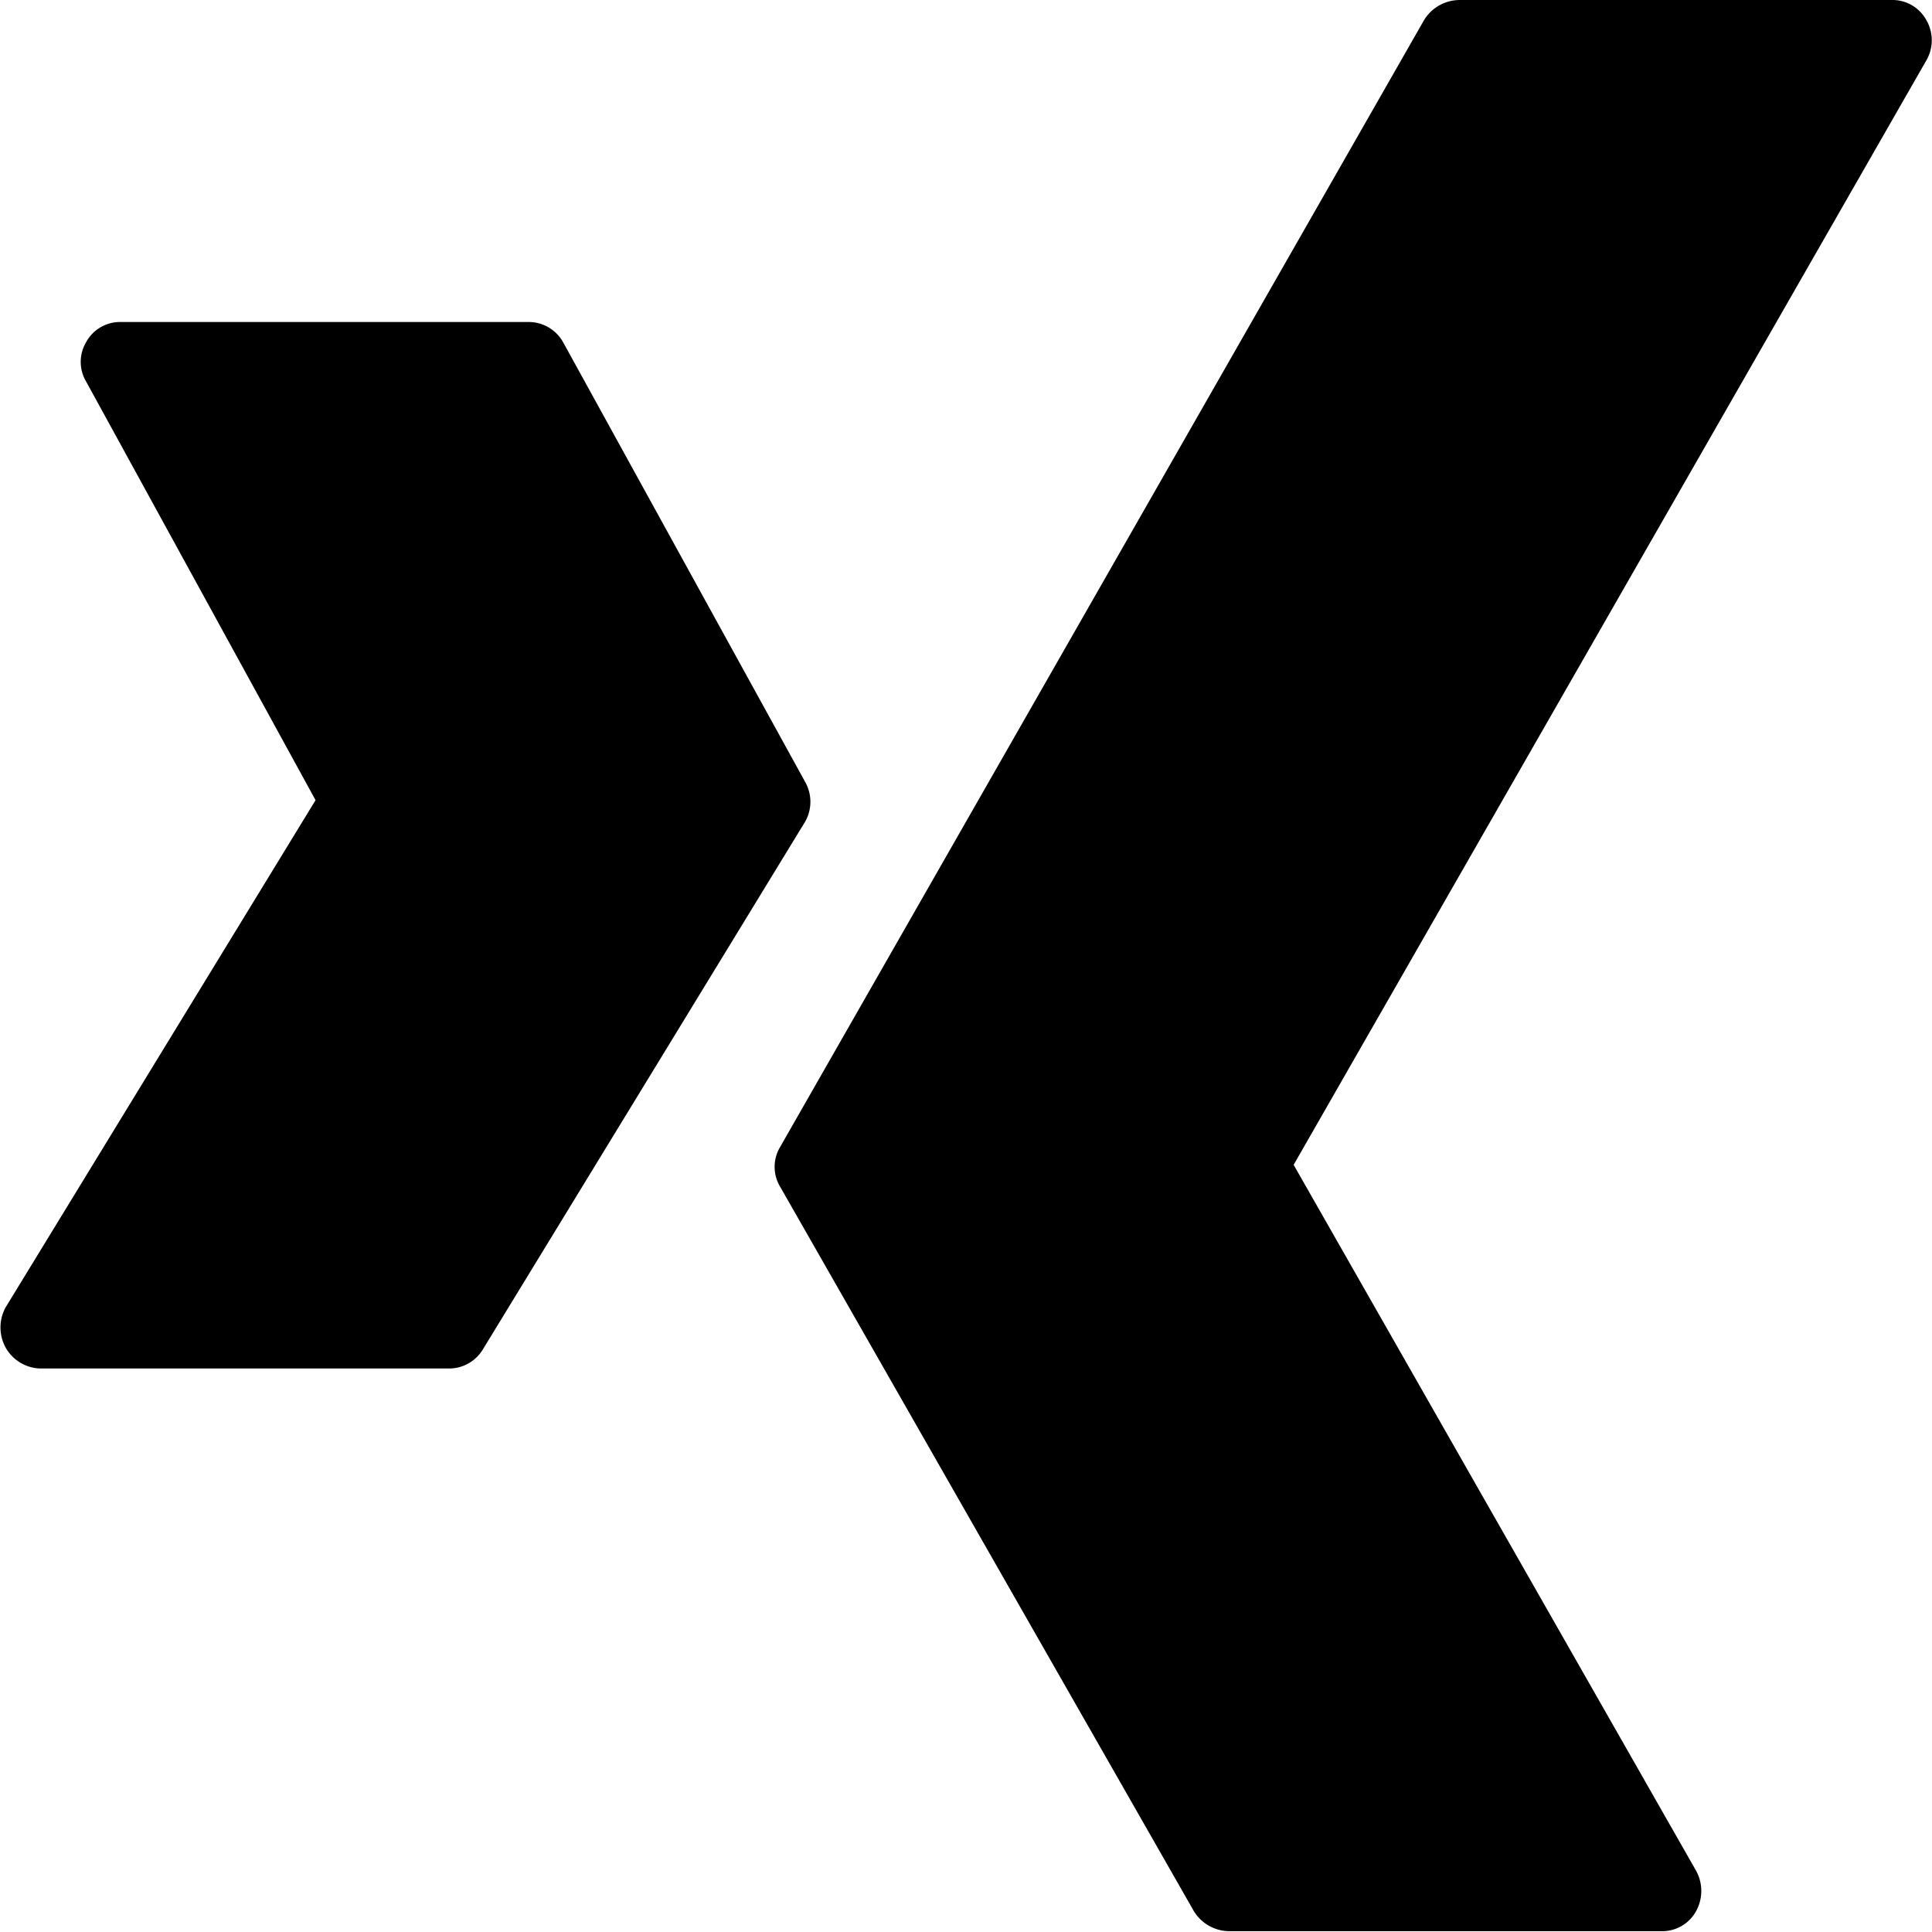
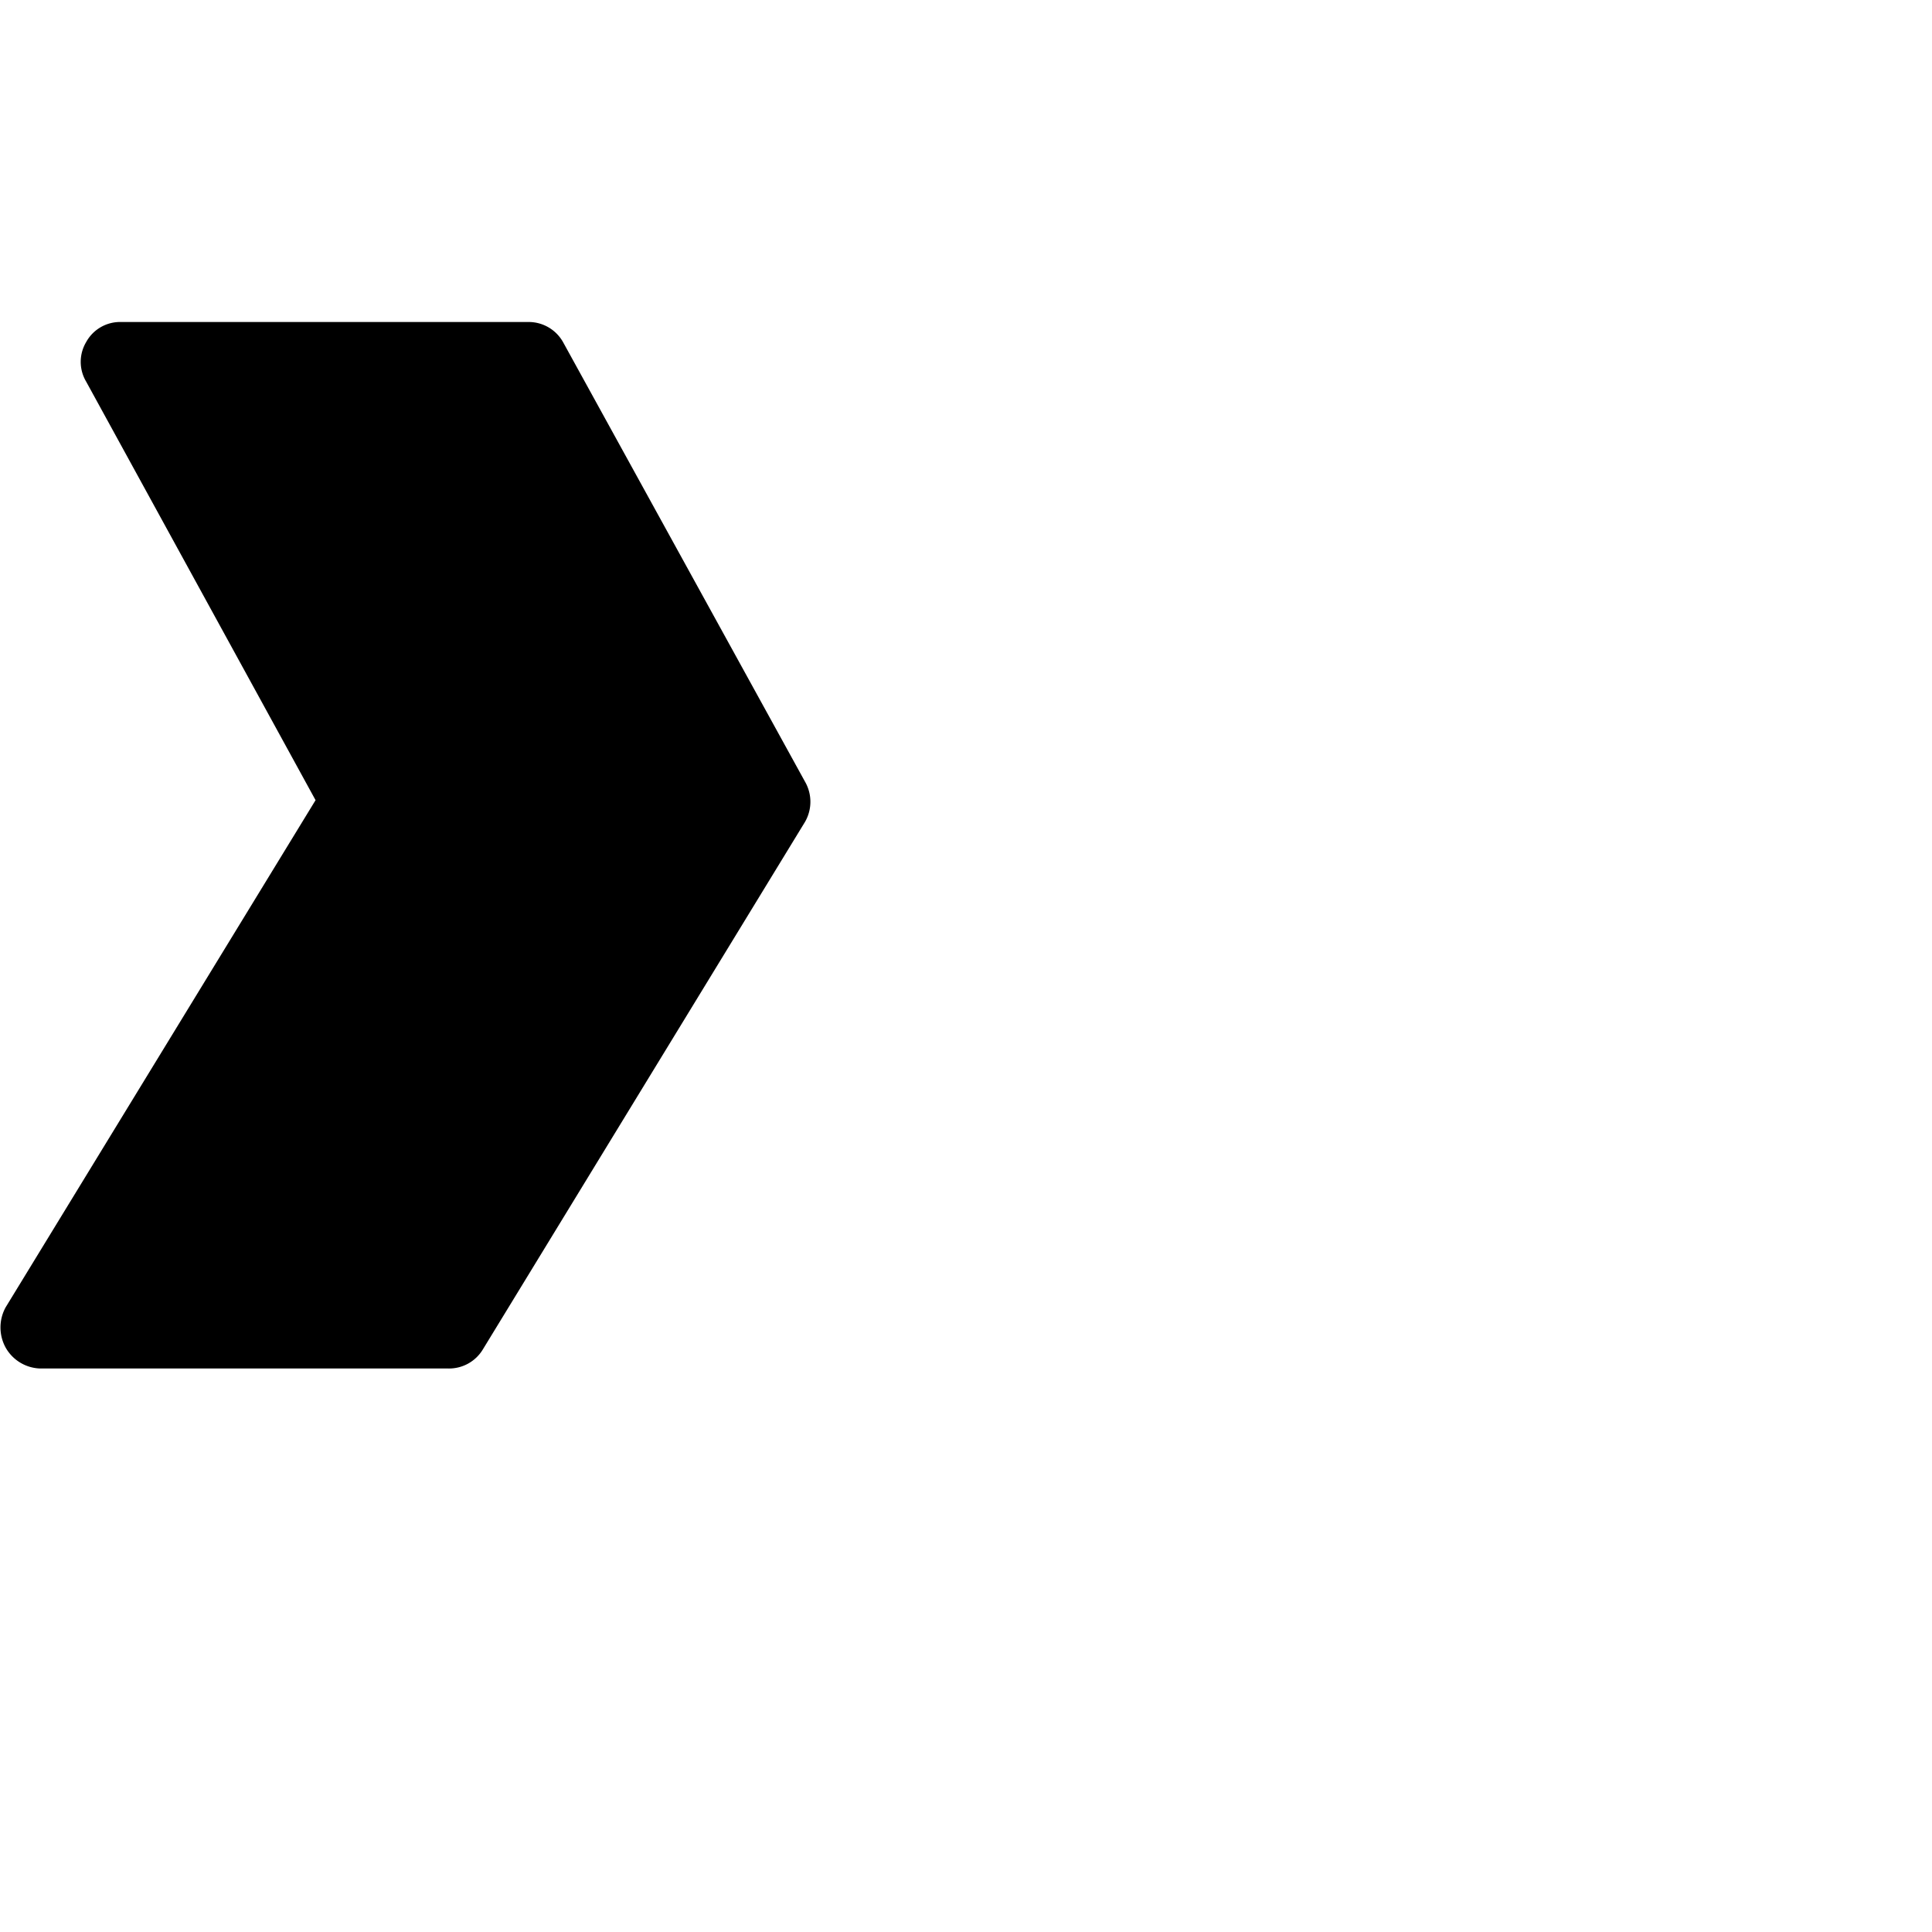
<svg xmlns="http://www.w3.org/2000/svg" viewBox="0 0 24 24">
  <g>
    <path d="M10 9.71 7 4.26A0.49 0.49 0 0 0 6.56 4H1.5a0.48 0.48 0 0 0 -0.43 0.25 0.48 0.48 0 0 0 0 0.49l2.85 5.2 -3.85 6.3a0.52 0.52 0 0 0 0 0.5 0.51 0.51 0 0 0 0.43 0.26h5.07a0.49 0.49 0 0 0 0.43 -0.24l4 -6.55a0.5 0.5 0 0 0 0 -0.5Z" fill="#000000" stroke-width="1" />
-     <path d="M23.93 0.25A0.48 0.48 0 0 0 23.5 0h-5.37a0.52 0.52 0 0 0 -0.44 0.25l-8 14a0.48 0.48 0 0 0 0 0.49l5.14 9a0.52 0.52 0 0 0 0.44 0.25h5.37a0.48 0.48 0 0 0 0.43 -0.25 0.52 0.52 0 0 0 0 -0.5l-5 -8.77L23.93 0.75a0.5 0.5 0 0 0 0 -0.5Z" fill="#000000" stroke-width="1" />
  </g>
</svg>